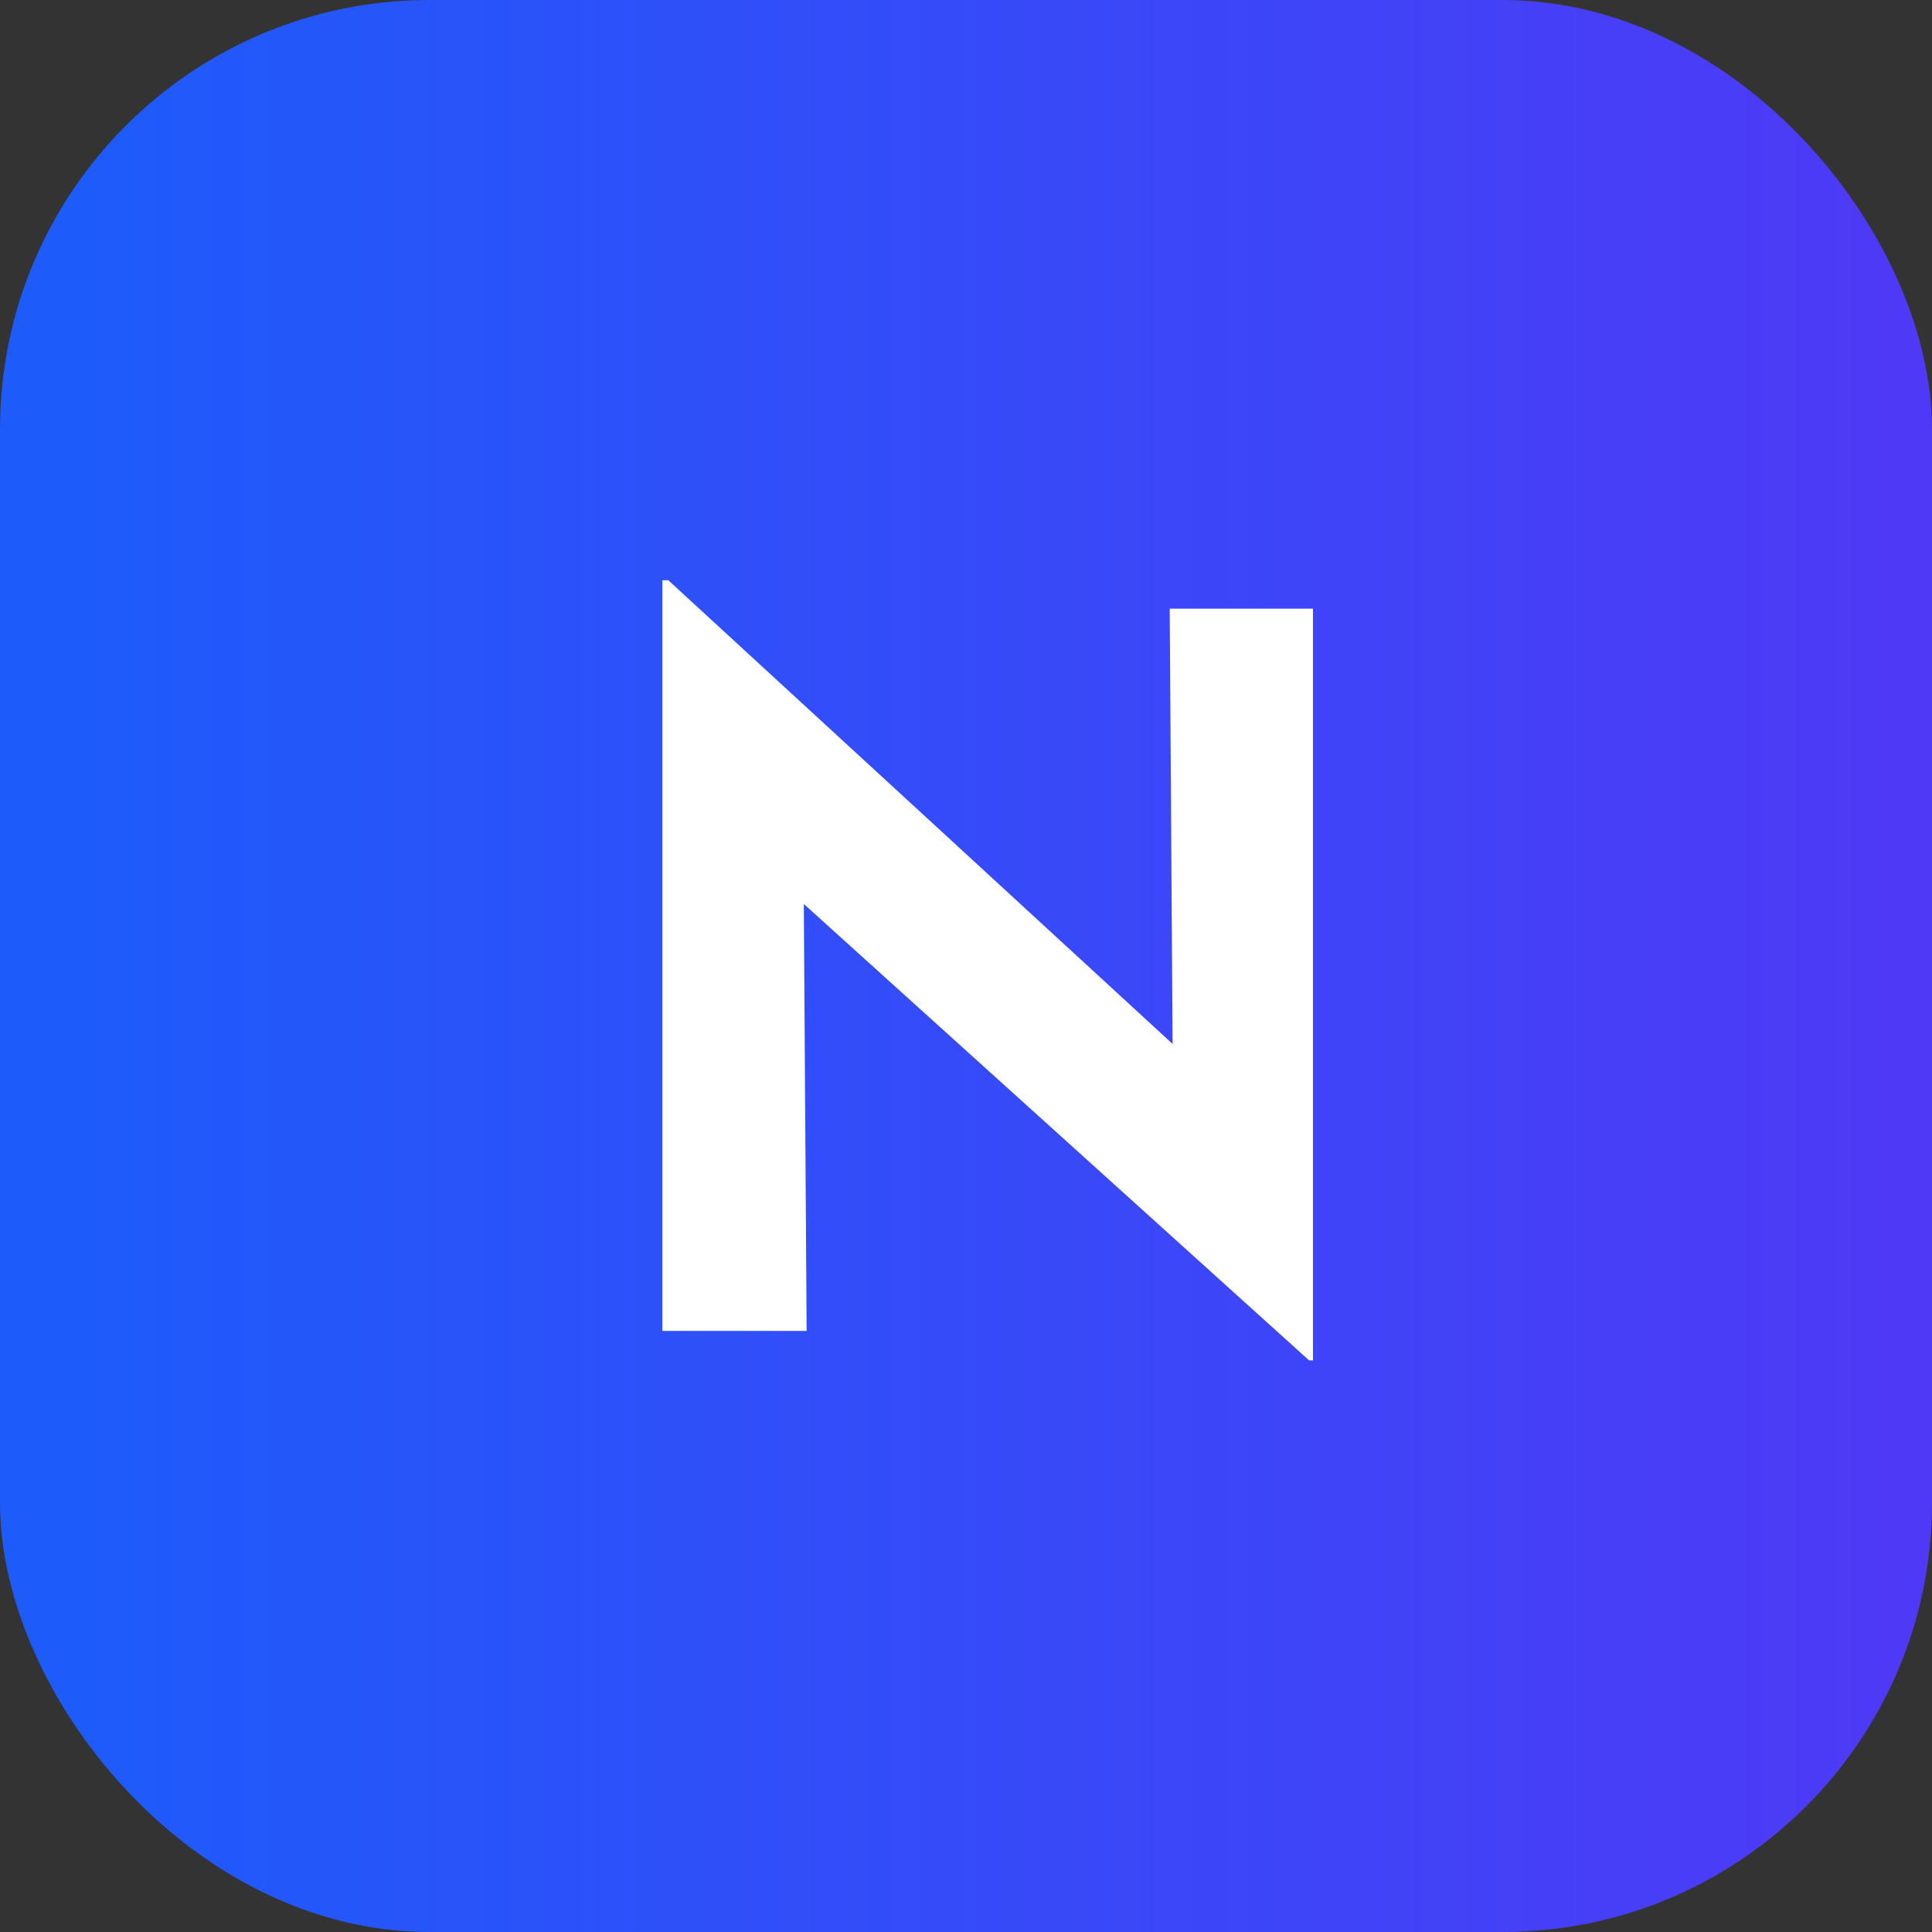
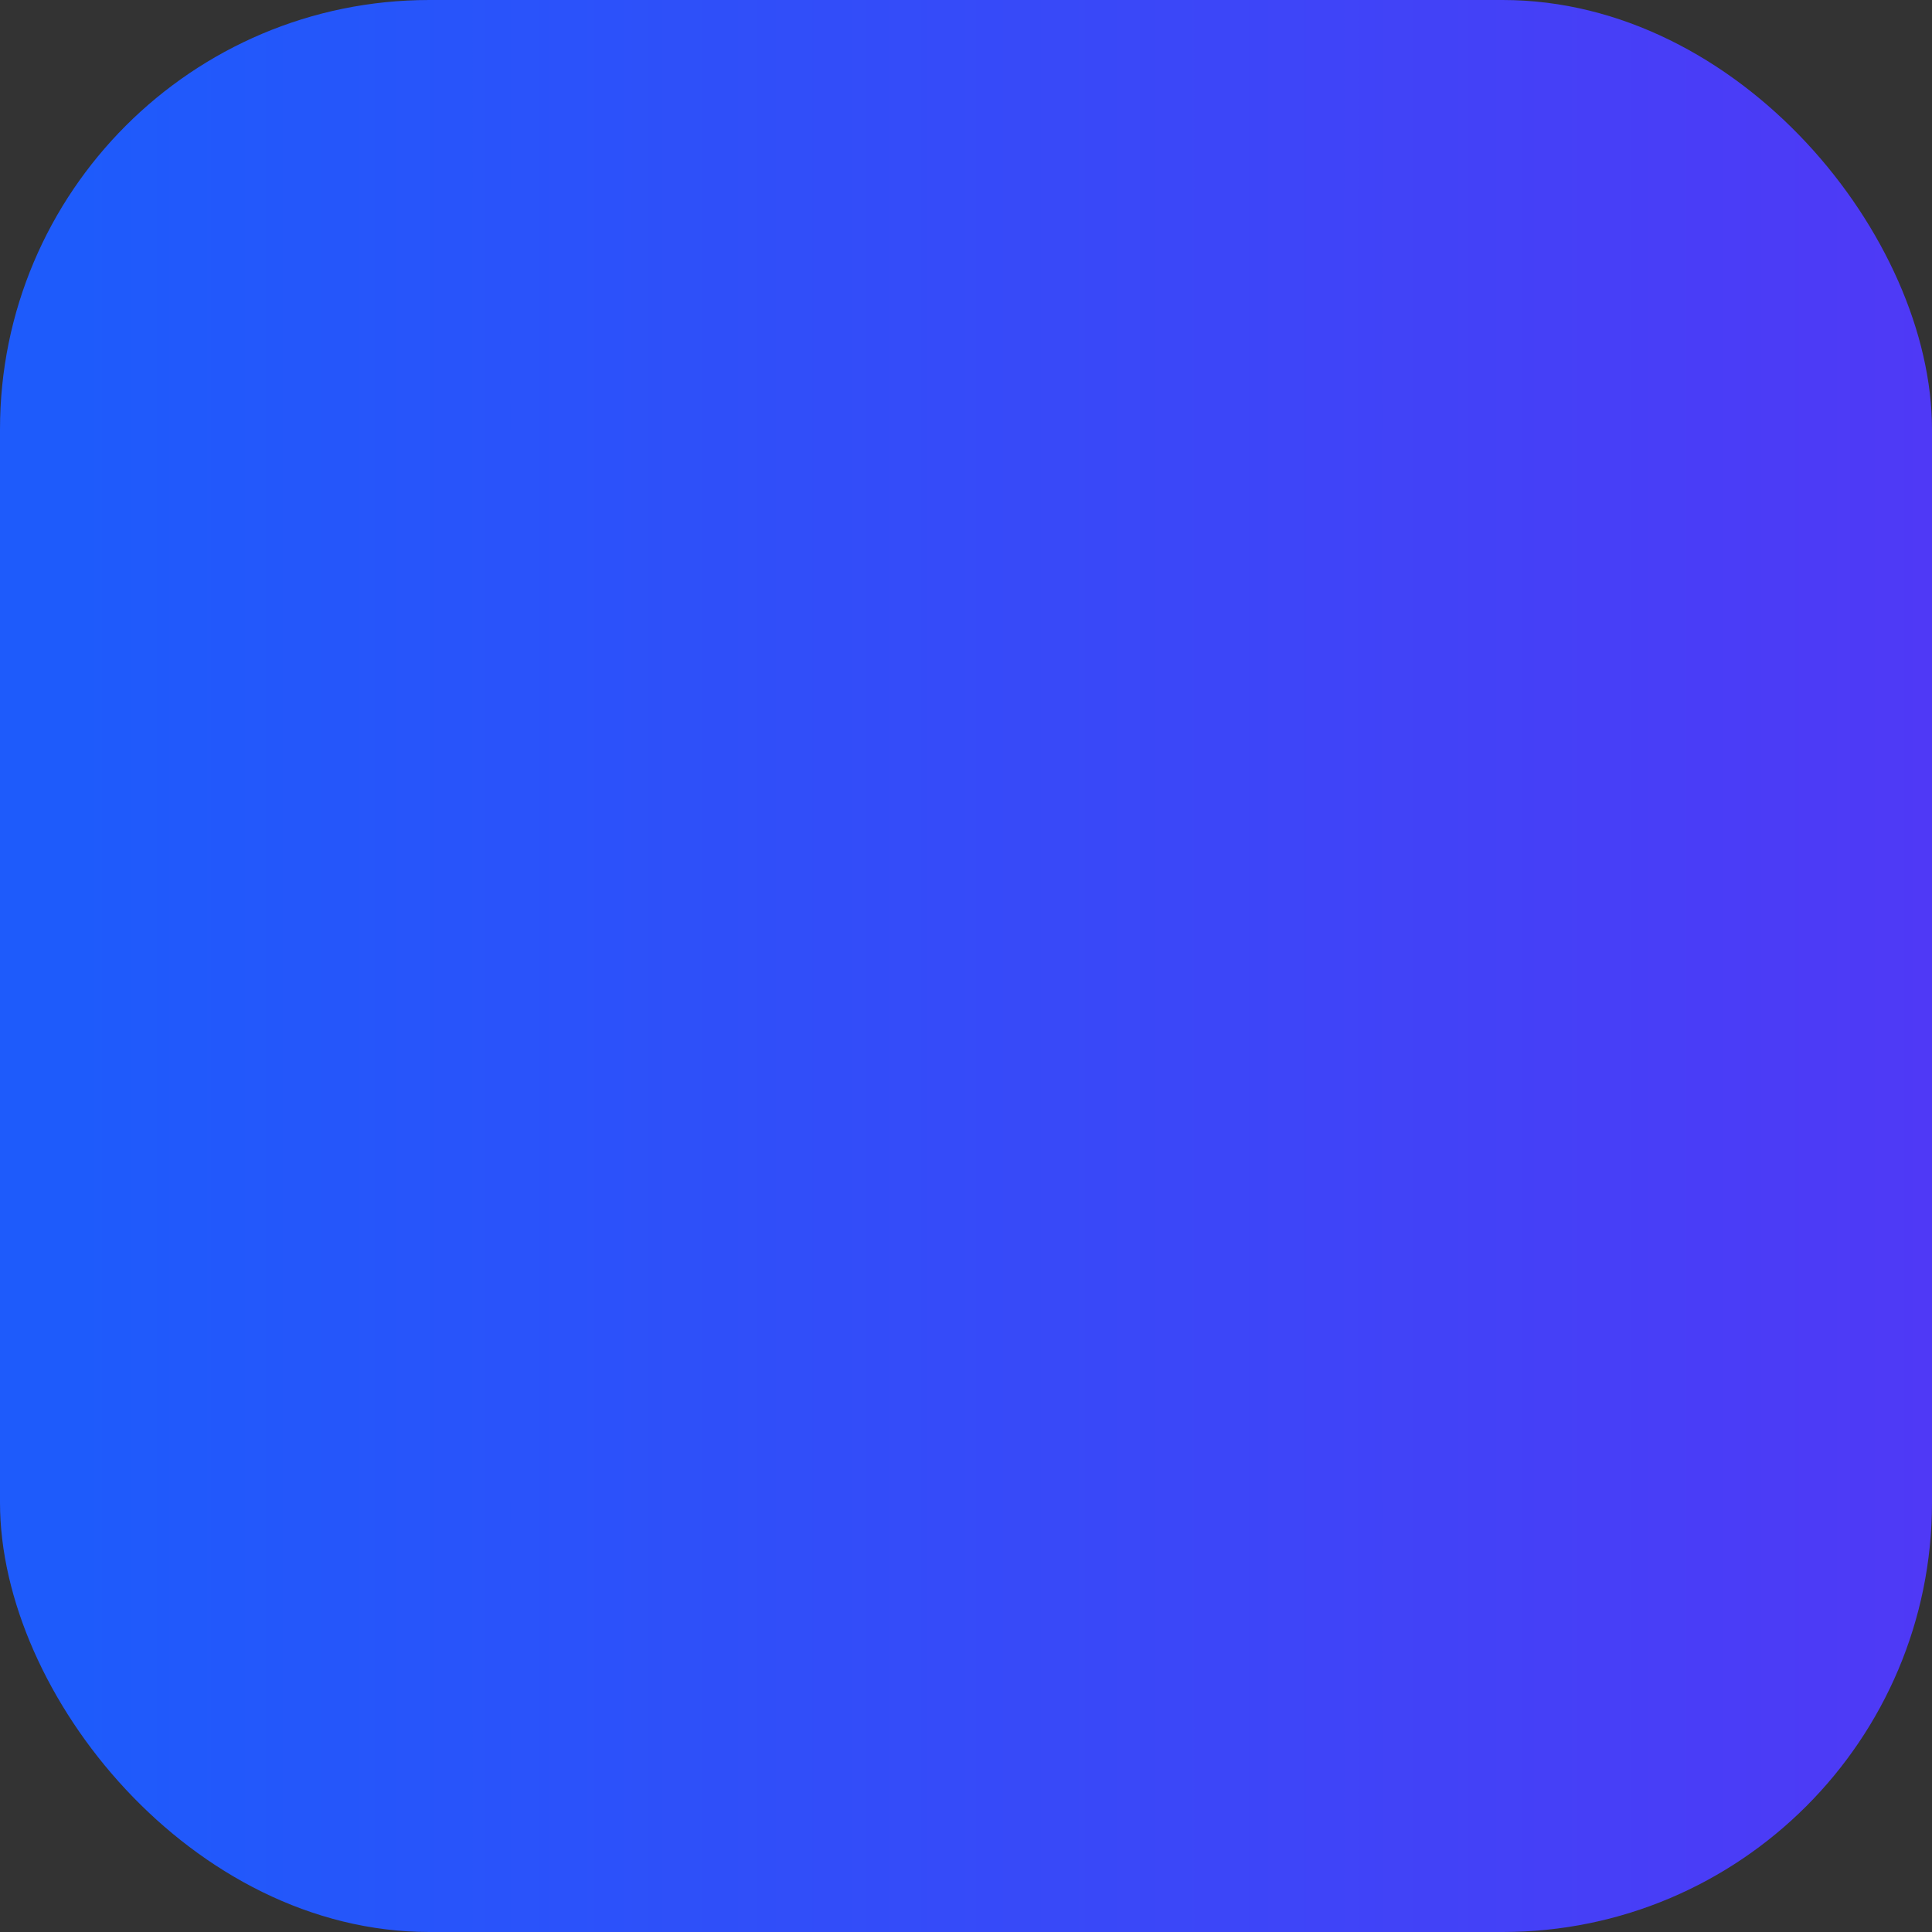
<svg xmlns="http://www.w3.org/2000/svg" width="45" height="45" viewBox="0 0 45 45" fill="none">
  <rect x="0" y="0" width="45" height="45" fill="#333333" stroke="none" />
  <rect width="45" height="45" rx="10" fill="url(#paint0_linear_1_2)" />
-   <path d="M30.491 31.686L17.737 20.166L18.72 20.714L18.788 31H15.428V13.514H15.565L28.045 24.989L27.314 24.669L27.245 14.177H30.582V31.686H30.491Z" fill="white" />
  <defs>
    <linearGradient id="paint0_linear_1_2" x1="1.731" y1="20.423" x2="45" y2="20.423" gradientUnits="userSpaceOnUse">
      <stop stop-color="#1E5BFB" />
      <stop offset="1" stop-color="#4F39F6" />
    </linearGradient>
  </defs>
</svg>